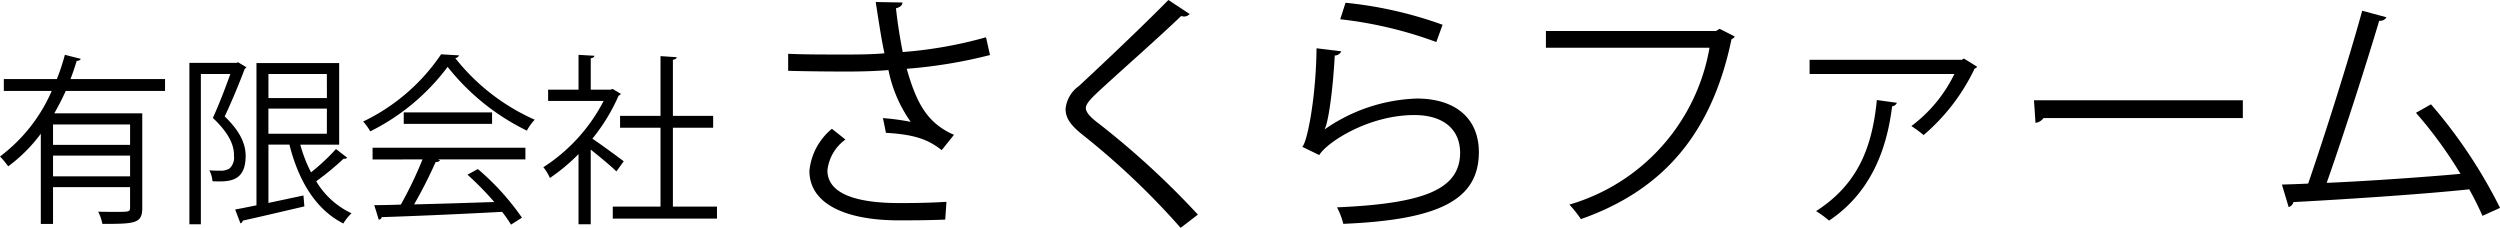
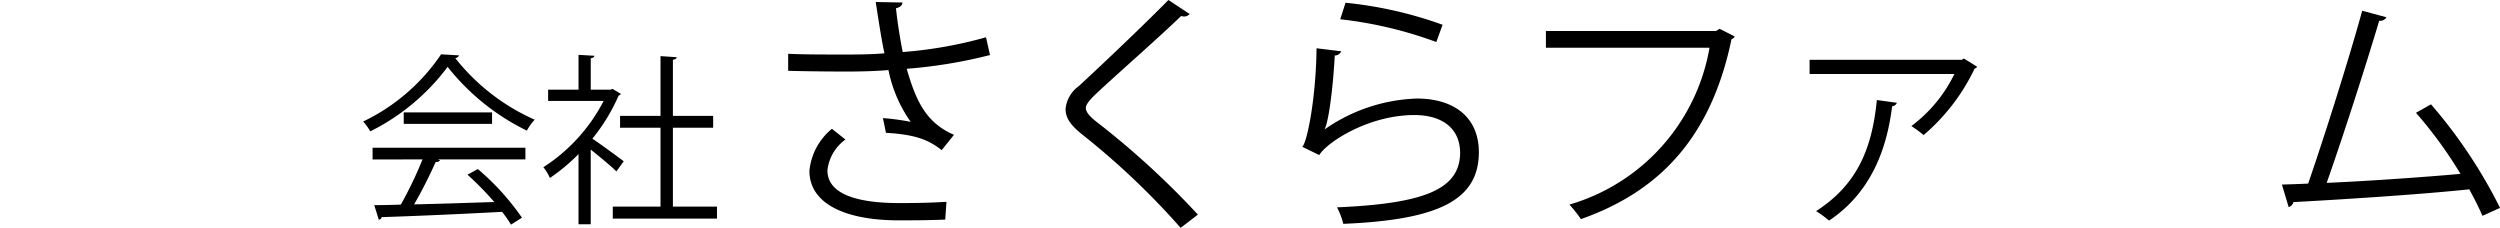
<svg xmlns="http://www.w3.org/2000/svg" width="249.833" height="22.769" viewBox="0 0 249.833 22.769">
-   <path d="M16.493,9.085H6.571q-.518,1.147-1.147,2.239h8.793V20.79c0,1.547-.728,1.584-3.987,1.584a4.6,4.6,0,0,0-.418-1.22c.637.018,1.237.018,1.729.018,1.311,0,1.457,0,1.457-.4V18.7H5.3v3.677H4.078V13.363A15.4,15.4,0,0,1,.819,16.622,8.081,8.081,0,0,0,0,15.639,16.276,16.276,0,0,0,5.17,9.085H.382V7.9h5.3a20.774,20.774,0,0,0,.8-2.421l1.584.4c-.036.128-.182.2-.4.2-.183.6-.383,1.2-.619,1.82h9.448ZM13,14.474V12.435H5.3v2.039ZM5.3,17.623H13V15.547H5.3Z" />
-   <path d="M23.8,6.227l.82.492a.468.468,0,0,1-.165.163c-.527,1.4-1.292,3.259-2,4.752,1.546,1.492,2.093,2.748,2.093,3.95,0,2.658-1.766,2.585-3.313,2.53a2.9,2.9,0,0,0-.31-1.092c.491.037.965.037,1.311.037a1.967,1.967,0,0,0,.674-.2,1.46,1.46,0,0,0,.473-1.274c0-.583-.037-1.857-2.112-3.8.637-1.383,1.292-3.112,1.747-4.387H20.073V22.41H18.926V6.282H23.6Zm6.208,8.228a14.308,14.308,0,0,0,1.074,2.767,20.819,20.819,0,0,0,2.494-2.33l1.128.874a.419.419,0,0,1-.364.091A28.273,28.273,0,0,1,31.6,18.114a8.075,8.075,0,0,0,3.531,3.2,4.5,4.5,0,0,0-.819,1.019c-2.749-1.383-4.478-4.259-5.389-7.882H26.826V20.28l3.5-.746.091,1.092c-2.257.528-4.66,1.093-6.153,1.42a.331.331,0,0,1-.236.273L23.5,20.936c.6-.109,1.329-.255,2.13-.419V6.3h8.264v8.155Zm2.657-7.063H26.826V9.8h5.843Zm-5.843,3.459v2.512h5.843V10.851Z" />
  <path d="M45.879,5.535a.48.48,0,0,1-.382.274,20.847,20.847,0,0,0,7.937,6.152,5.2,5.2,0,0,0-.783,1.093,22.817,22.817,0,0,1-7.918-6.372A21.662,21.662,0,0,1,37,13.126a5.5,5.5,0,0,0-.71-.982,19.584,19.584,0,0,0,7.791-6.718Zm-8.646,10.4V14.765H52.506V15.93H43.75l.218.072c-.054.128-.2.183-.437.2a46.349,46.349,0,0,1-2.148,4.223c2.421-.054,5.243-.146,8.01-.237a29.289,29.289,0,0,0-2.676-2.73l1.037-.564a25,25,0,0,1,4.406,4.86l-1.093.692a12.626,12.626,0,0,0-.891-1.275c-4.424.237-9.12.437-12.033.528a.309.309,0,0,1-.291.255L37.4,20.5c.765,0,1.657-.019,2.658-.055a39.521,39.521,0,0,0,2.167-4.514Zm3.113-4.7h8.828V12.38H40.346Z" />
  <path d="M62.039,9.376c-.019.073-.128.146-.219.183a18.791,18.791,0,0,1-2.621,4.3c.873.583,2.657,1.894,3.131,2.258L61.6,17.131c-.51-.509-1.675-1.474-2.567-2.184V22.41h-1.22V15.4a18.775,18.775,0,0,1-2.858,2.385,4.833,4.833,0,0,0-.655-1.075,17.283,17.283,0,0,0,6.025-6.626H54.775V8.958h3.04V5.481l1.584.091c-.018.127-.128.218-.364.255V8.958H61l.218-.073Zm5.206,11.269H71.65v1.2H61.237v-1.2h4.77V12.762H61.966V11.579h4.041V5.608l1.62.109c-.018.128-.127.219-.382.255v5.607h4.023v1.183H67.245Z" />
  <path d="M98.933,5.5A48.608,48.608,0,0,1,90.61,6.873c.975,3.4,2.025,5.424,4.724,6.6L94.109,15c-1.149-.874-2.324-1.55-5.573-1.725l-.3-1.474a24.269,24.269,0,0,1,2.774.375A13.543,13.543,0,0,1,88.786,7c-1.125.1-2.65.15-4.149.15-1.625,0-4.274-.025-5.874-.075v-1.7c1.5.074,3.624.074,5.9.074,1.275,0,2.724-.025,3.724-.124-.3-1.35-.575-3.2-.875-5.124l2.675.05c-.025.3-.25.475-.65.575.15,1.424.4,3,.674,4.374a42.463,42.463,0,0,0,8.324-1.475ZM94.459,21.944c-1.2.051-2.474.076-4.648.076-5.224,0-8.923-1.6-8.923-4.949a6.2,6.2,0,0,1,2.249-4.2l1.35,1.074a4.386,4.386,0,0,0-1.8,3.075c0,2.474,3.2,3.274,7.172,3.274,2.175,0,3.45-.05,4.724-.125Z" />
  <path d="M117.985,22.769a75.871,75.871,0,0,0-9.8-9.3c-1.249-1-1.7-1.7-1.7-2.6A3.2,3.2,0,0,1,107.813,8.6c2.274-2.1,6.548-6.149,8.947-8.6l2.125,1.4a.739.739,0,0,1-.551.25,1.253,1.253,0,0,1-.3-.049c-2.5,2.4-6.4,5.8-8.448,7.723-.6.574-1.075,1.074-1.075,1.474,0,.425.45.925,1.325,1.575a83.253,83.253,0,0,1,9.872,9.072Z" />
  <path d="M134.037,5.124a.71.71,0,0,1-.65.424c-.2,3.7-.675,6.849-1.025,7.374h.025a17.017,17.017,0,0,1,9.2-3.074c3.849,0,6.248,1.974,6.2,5.473-.076,4.6-3.874,6.648-13.547,7.048a7.432,7.432,0,0,0-.625-1.649c8.723-.375,12.222-1.8,12.3-5.374.025-2.4-1.65-3.849-4.574-3.849-4.624,0-8.8,2.774-9.5,4l-1.7-.825c.5-.475,1.375-4.948,1.425-9.847Zm.425-4.849a40.241,40.241,0,0,1,9.7,2.2L143.535,4.2a40.646,40.646,0,0,0-9.6-2.275Z" />
  <path d="M173.358,3.649a.586.586,0,0,1-.324.275c-1.975,9.472-6.874,15.1-15.047,17.971a13.2,13.2,0,0,0-1.15-1.45,19.845,19.845,0,0,0,14-15.672H154.488V3.1h17l.35-.225Z" />
  <path d="M197.583,6.673a.378.378,0,0,1-.25.175,20.012,20.012,0,0,1-5.1,6.649,11.938,11.938,0,0,0-1.225-.9,14.23,14.23,0,0,0,4.3-5.2H180.838V5.973h15.221l.2-.124Zm-8.022,3.6a.571.571,0,0,1-.475.35c-.55,4.474-2.225,8.7-6.3,11.422a10.9,10.9,0,0,0-1.3-.949c4.1-2.625,5.6-6.249,6.073-11.1Z" />
-   <path d="M203.263,10.022h20.87V11.8h-19.92a1.152,1.152,0,0,1-.8.475Z" />
  <path d="M248.083,21.569c-.375-.849-.824-1.749-1.324-2.649-5.2.55-13.747,1.075-17.571,1.275a.688.688,0,0,1-.475.5l-.674-2.25c.749-.025,1.649-.049,2.624-.1,1.65-4.8,4.024-12.272,5.4-17.27l2.424.65a.721.721,0,0,1-.725.349c-1.375,4.6-3.524,11.3-5.249,16.2,4.149-.176,10.073-.6,13.372-.9a43.081,43.081,0,0,0-4.449-6.1l1.5-.85a49.6,49.6,0,0,1,6.9,10.348Z" />
</svg>